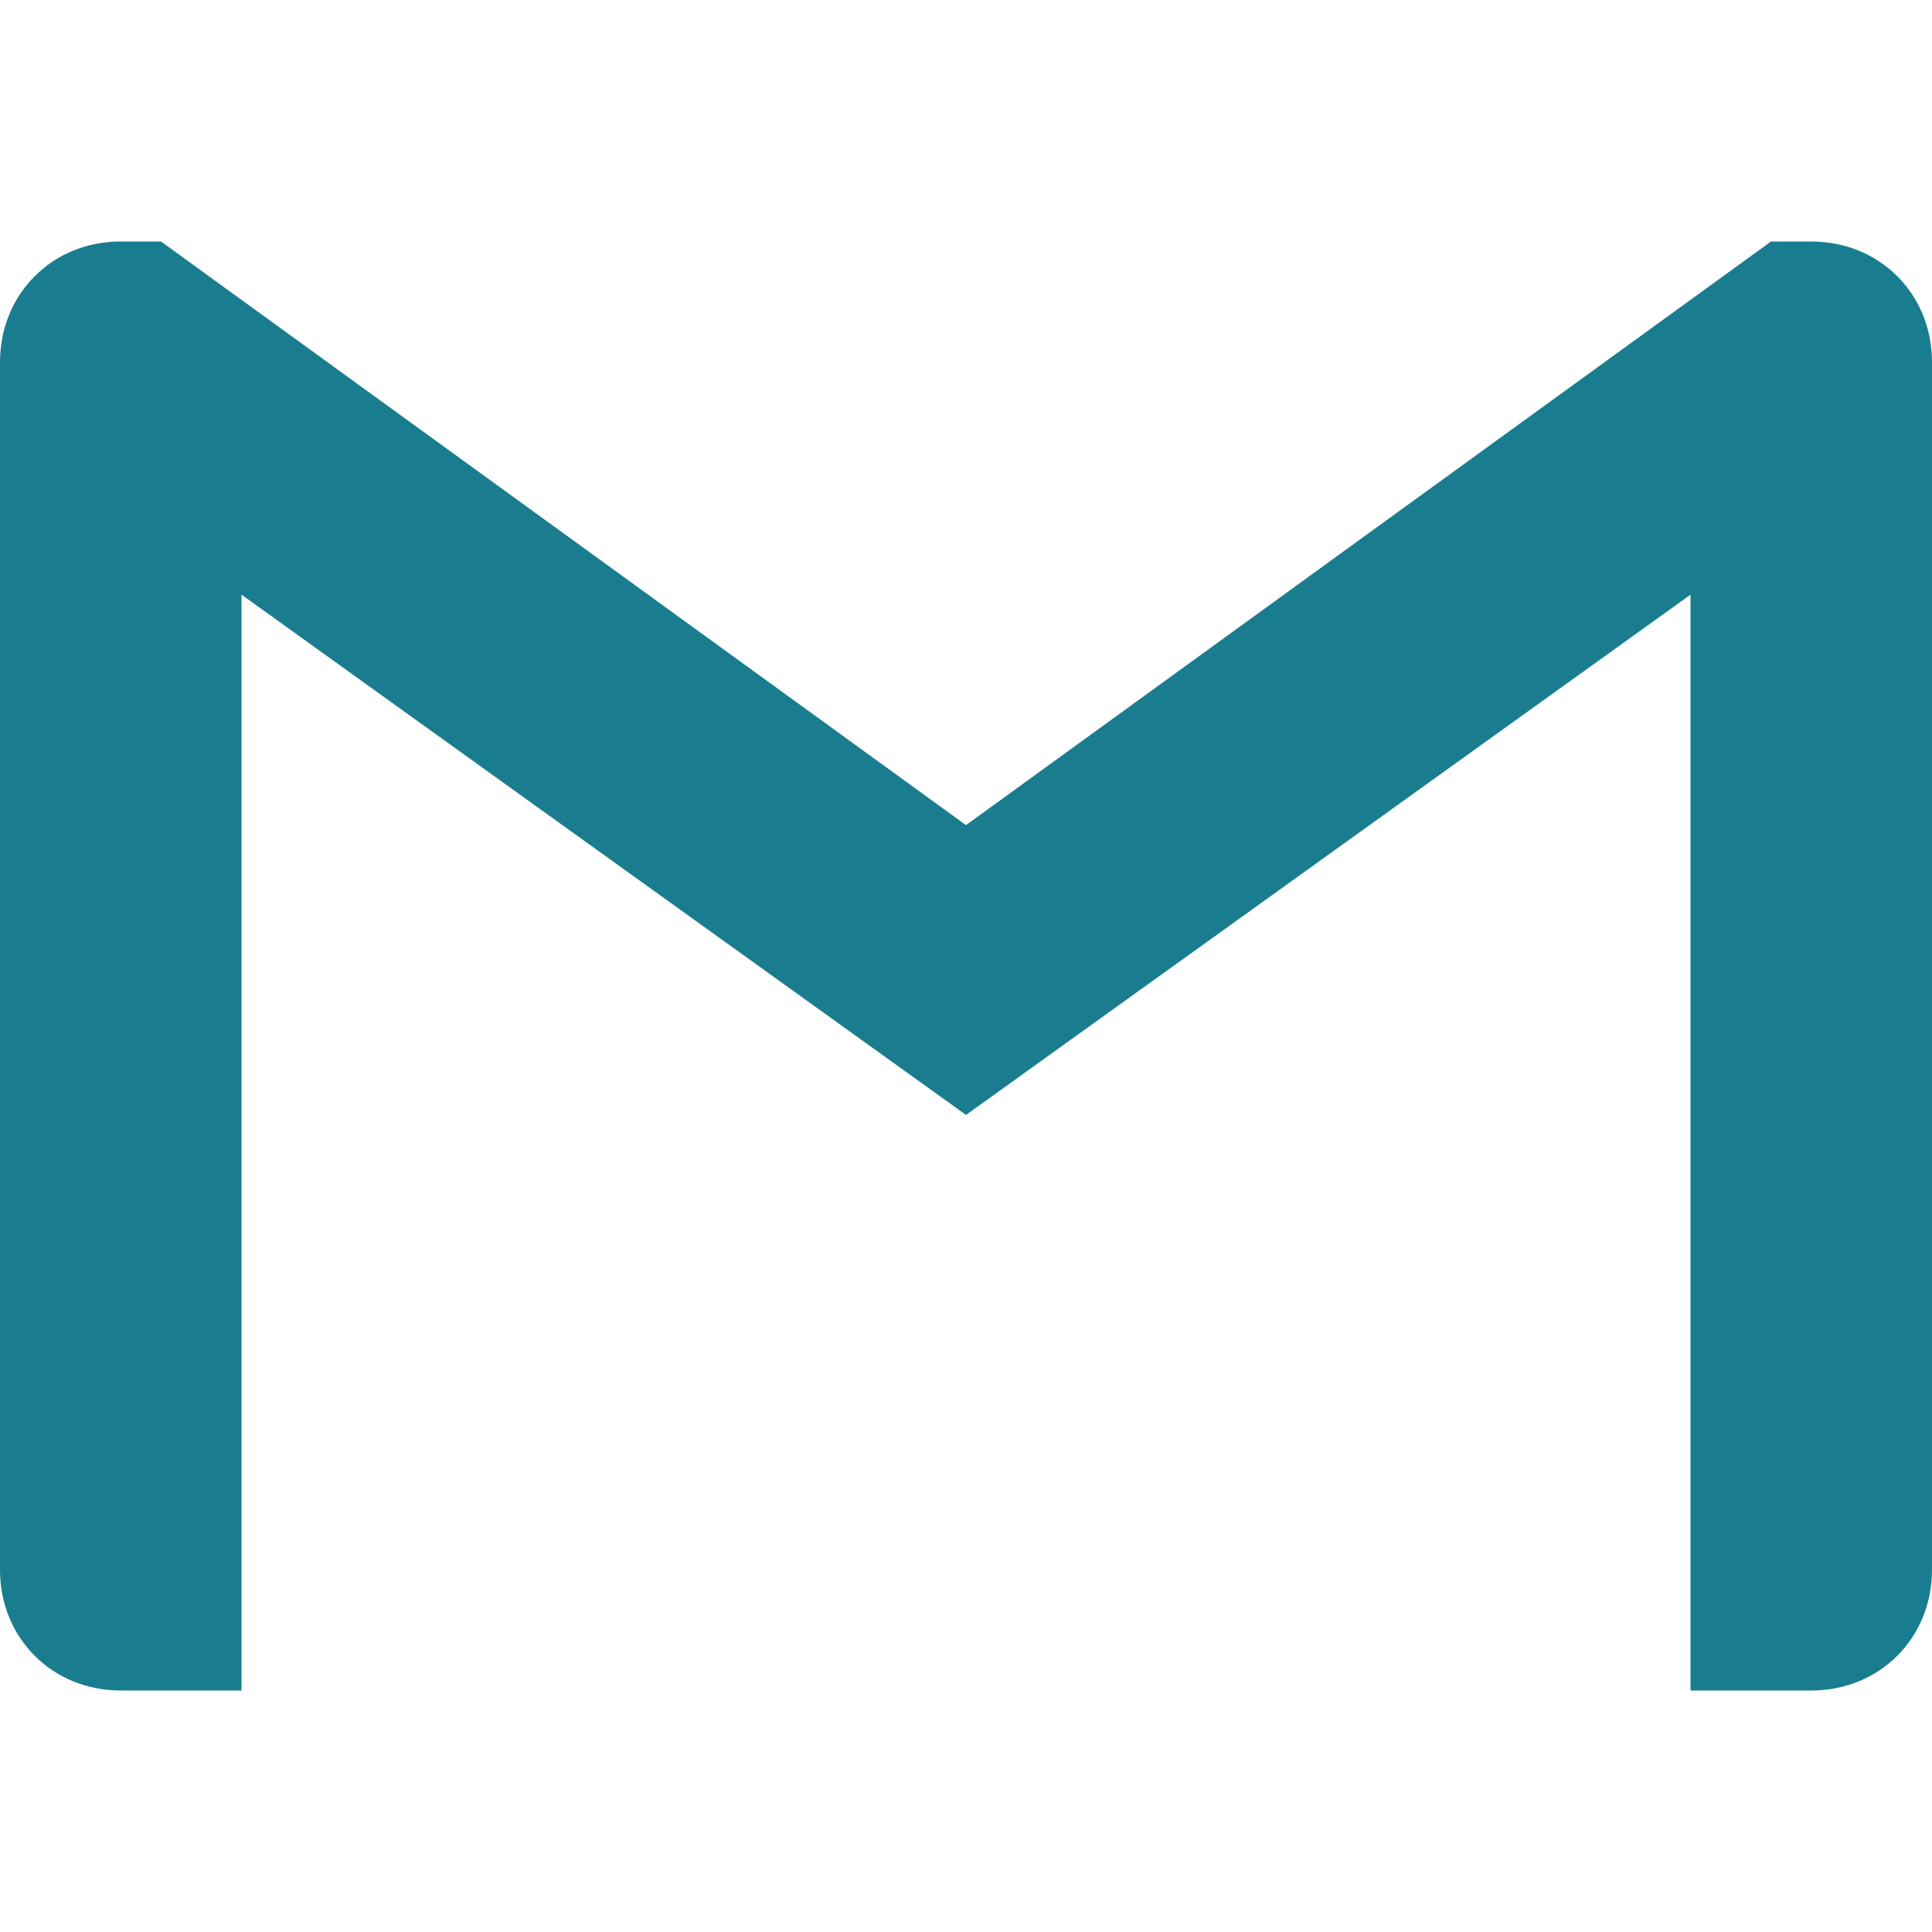
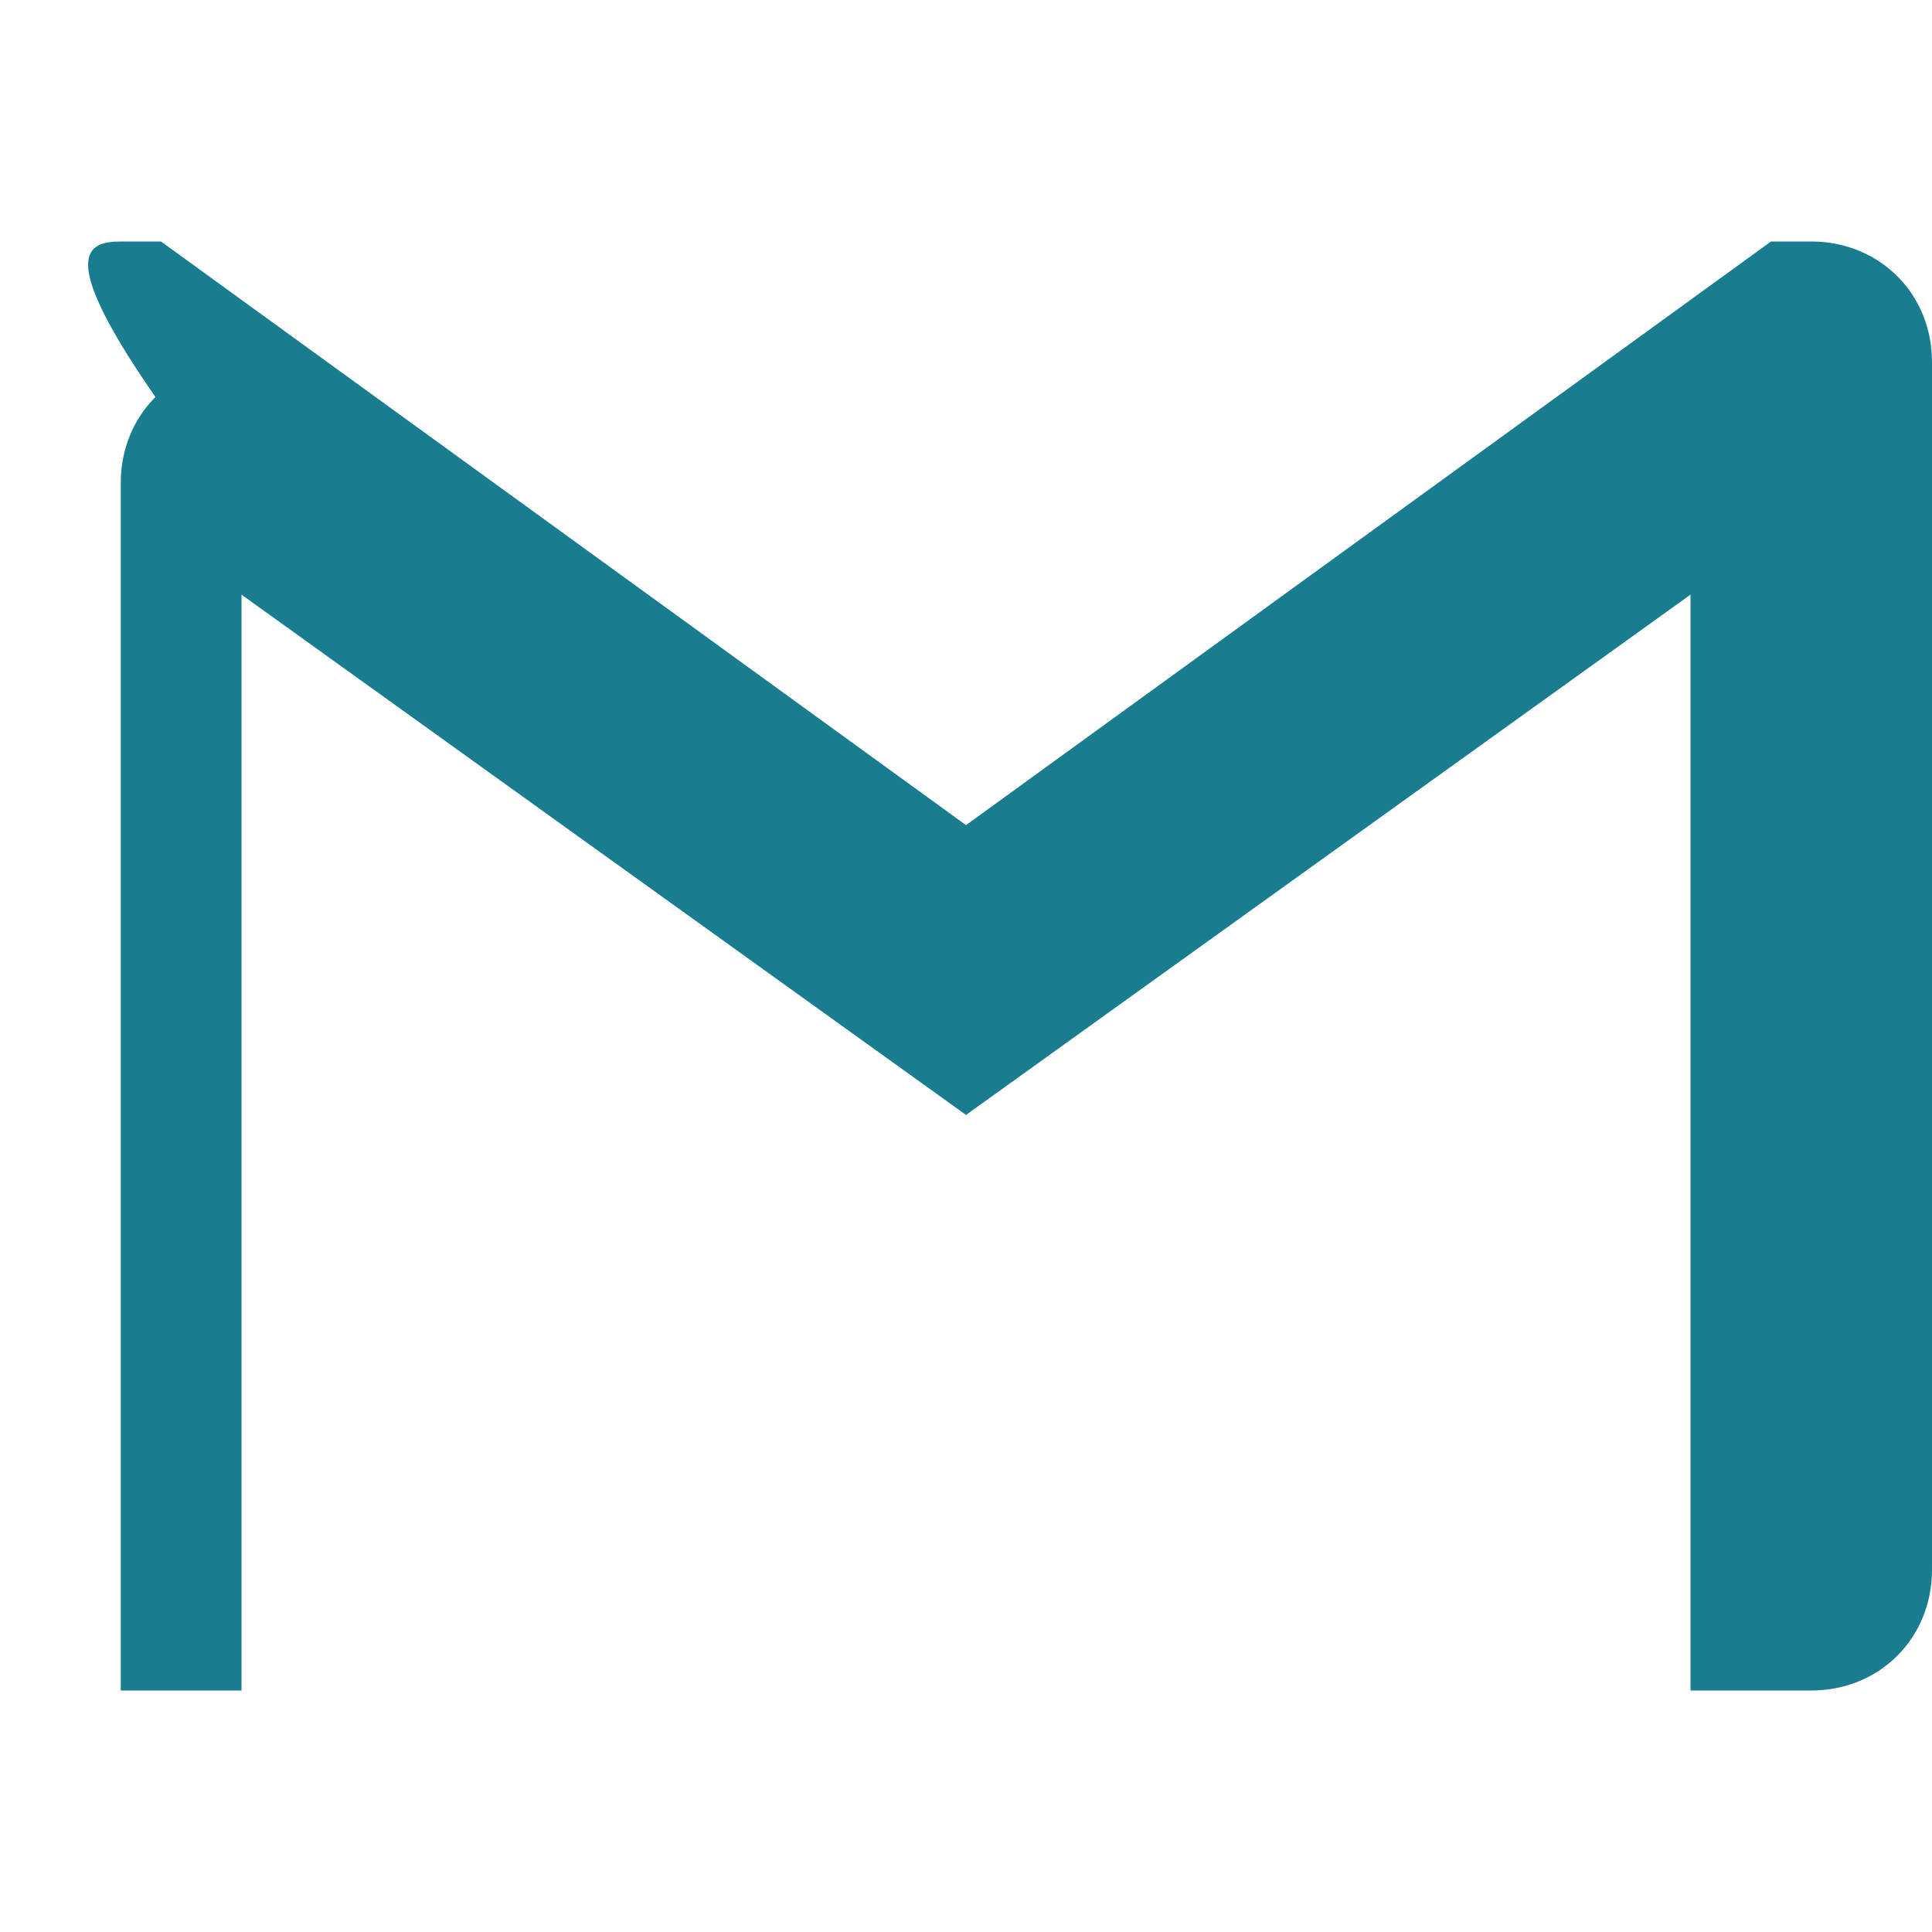
<svg xmlns="http://www.w3.org/2000/svg" role="img" viewBox="0 0 24 24">
  <title>Gmail icon</title>
-   <path fill="#197d8f" d="M24 4.5v15c0 .85-.65 1.5-1.5 1.5H21V7.387l-9 6.463-9-6.463V21H1.5C.649 21 0 20.35 0 19.5v-15c0-.425.162-.8.431-1.068C.7 3.16 1.076 3 1.5 3H2l10 7.25L22 3h.5c.425 0 .8.162 1.069.432.27.268.431.643.431 1.068z" />
+   <path fill="#197d8f" d="M24 4.5v15c0 .85-.65 1.5-1.5 1.5H21V7.387l-9 6.463-9-6.463V21H1.5v-15c0-.425.162-.8.431-1.068C.7 3.16 1.076 3 1.5 3H2l10 7.25L22 3h.5c.425 0 .8.162 1.069.432.27.268.431.643.431 1.068z" />
</svg>